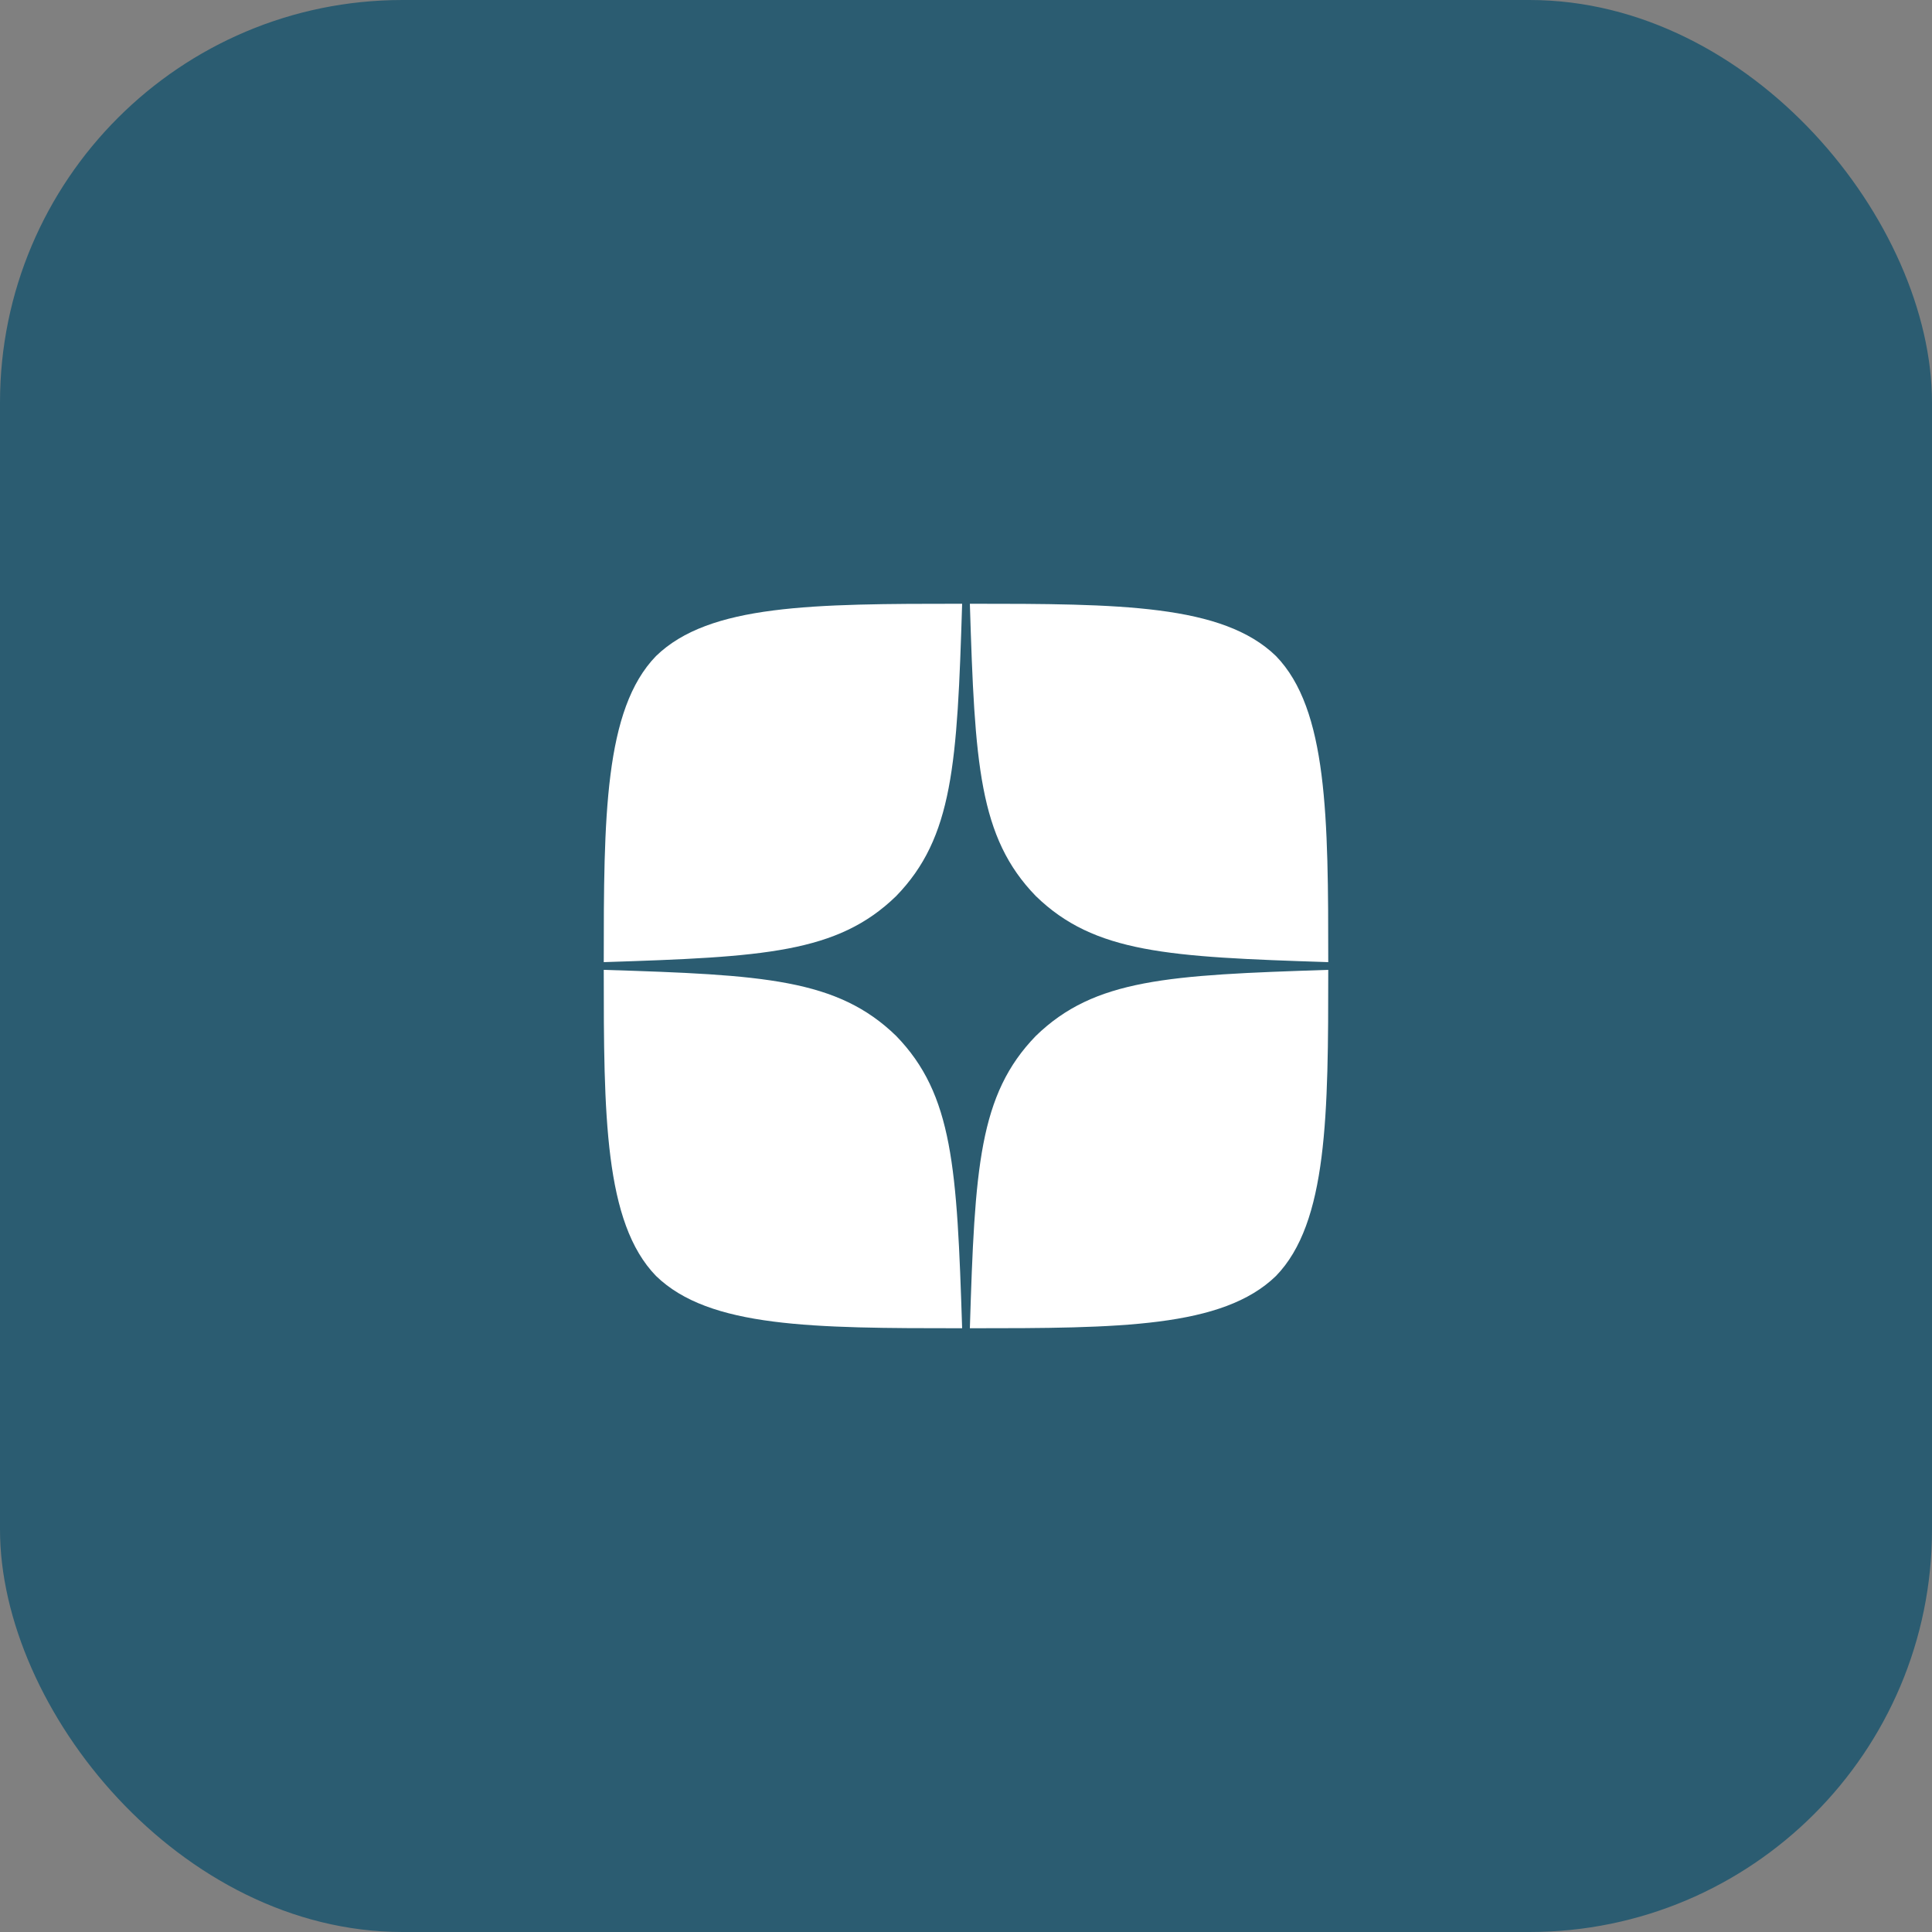
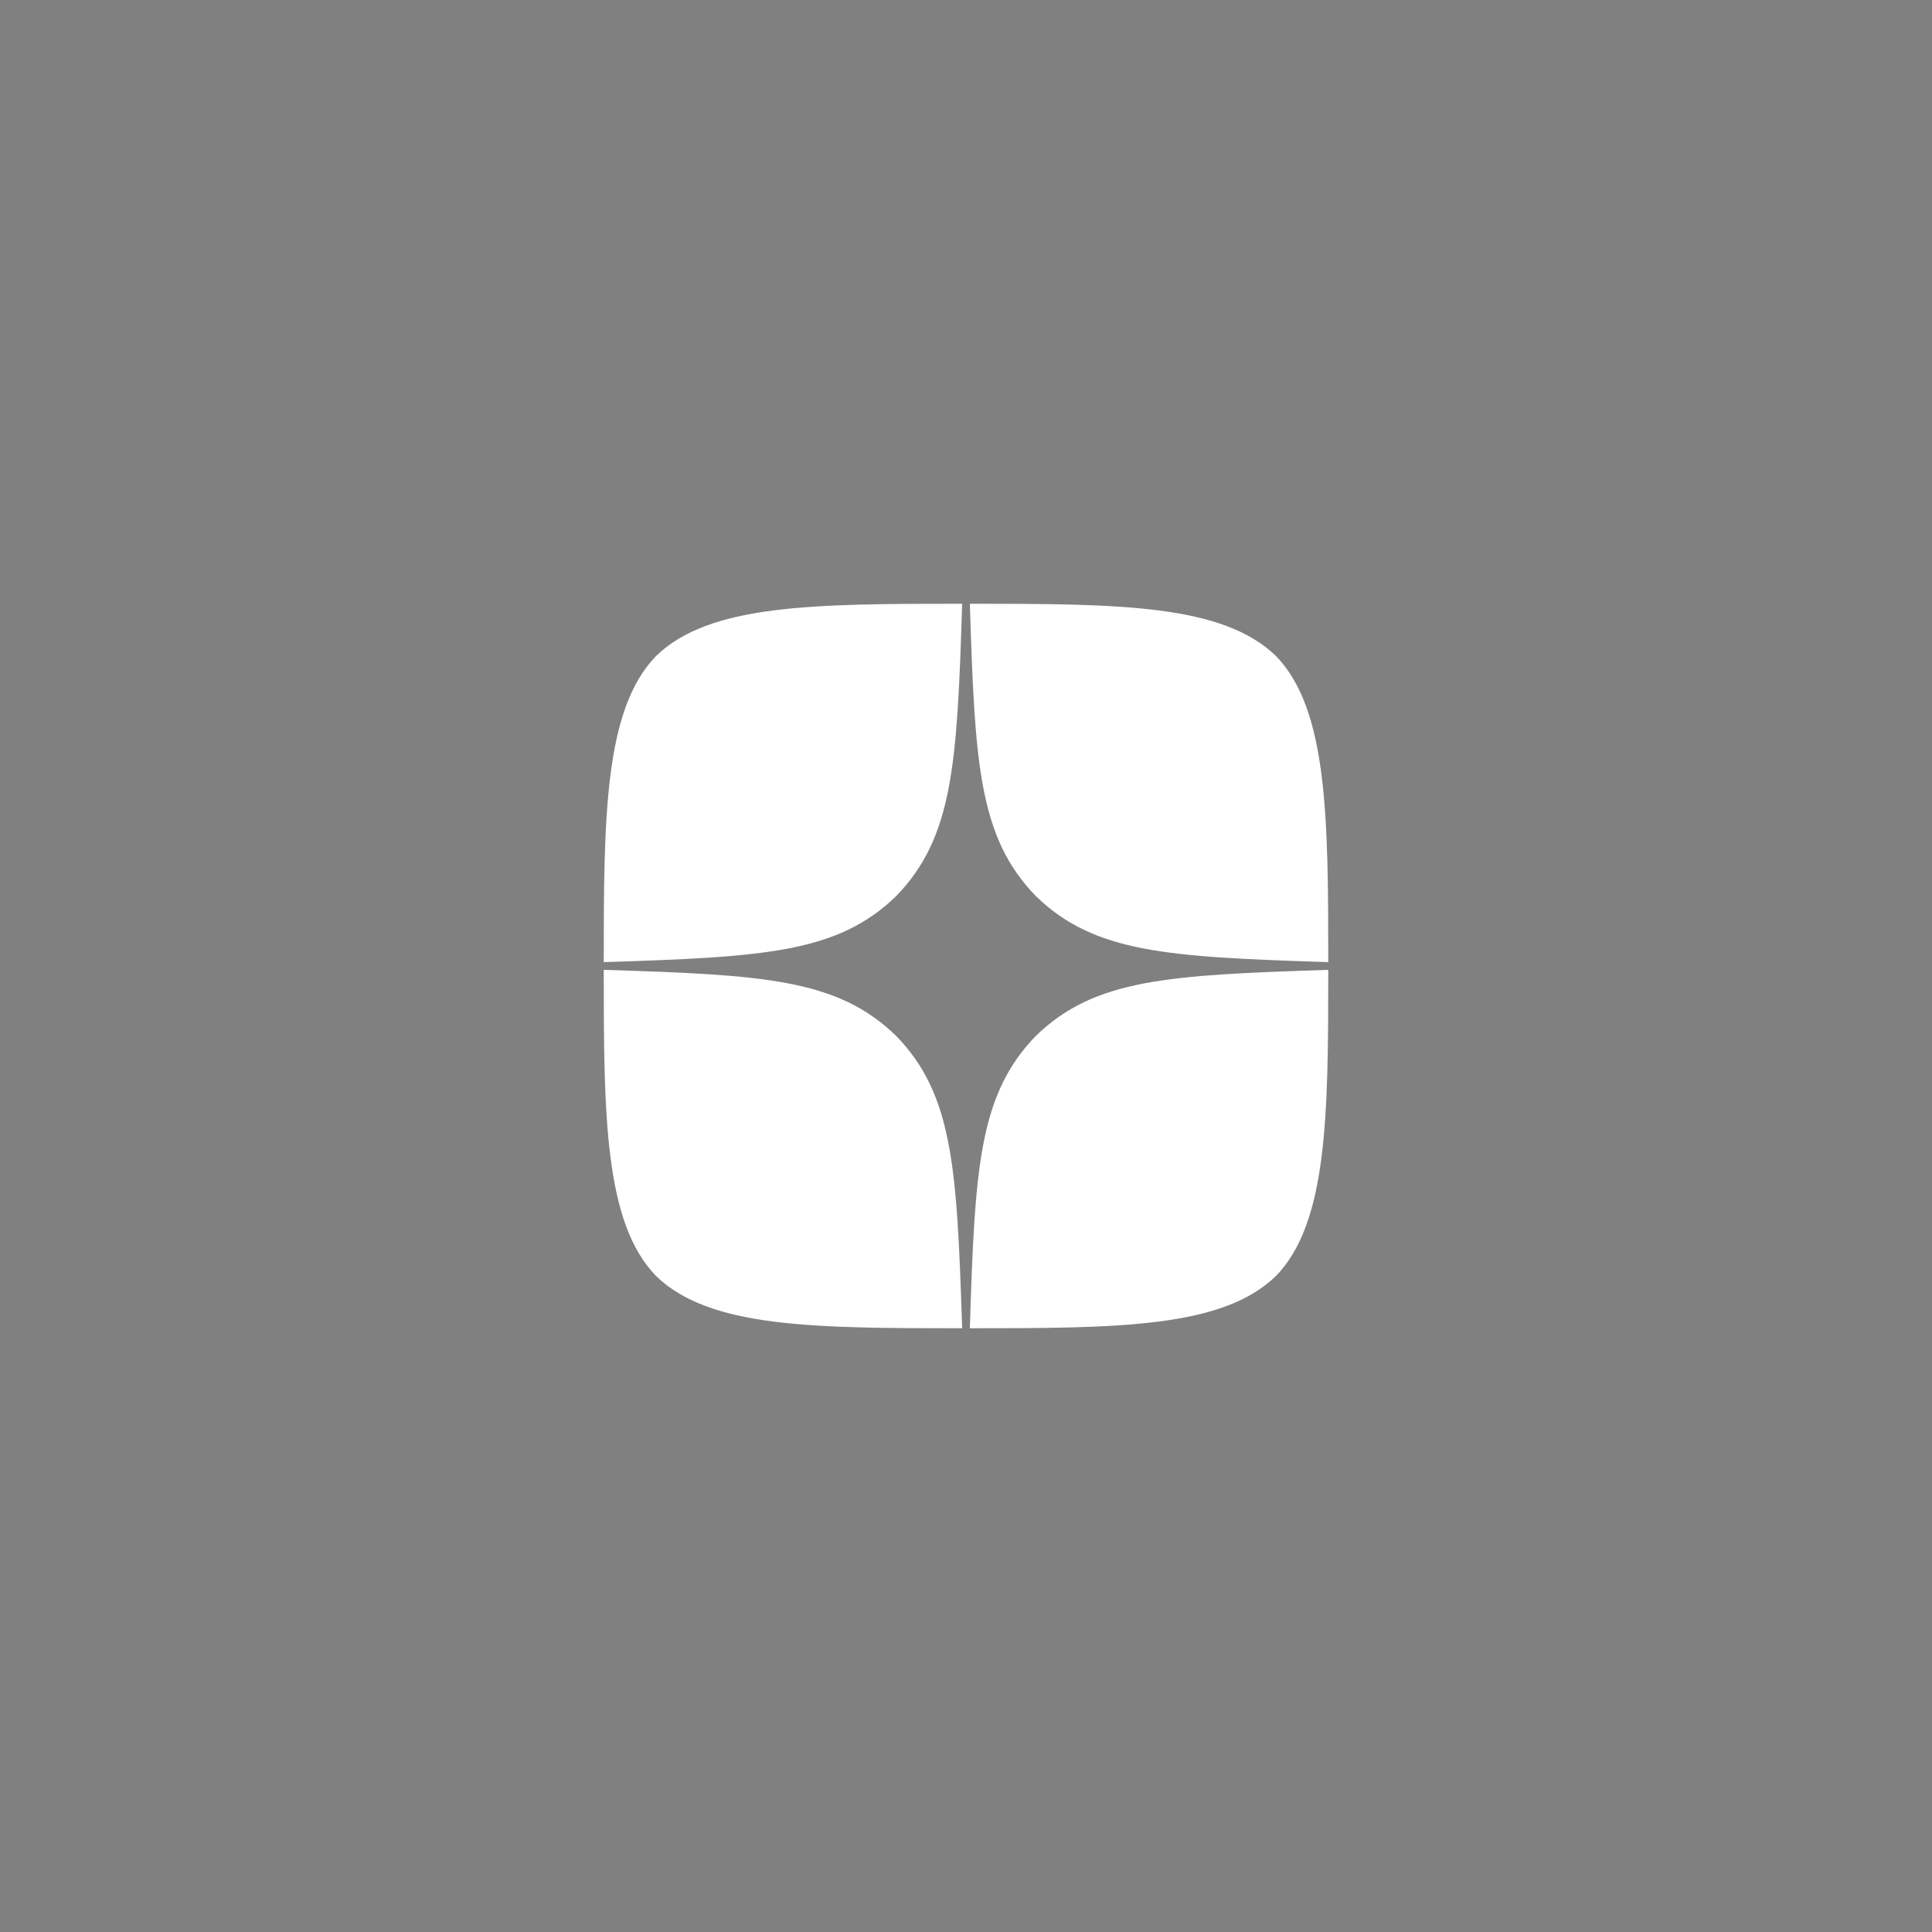
<svg xmlns="http://www.w3.org/2000/svg" width="48" height="48" viewBox="0 0 48 48" fill="none">
  <rect x="0" y="0" width="48" height="48" fill="#808080" stroke="none" />
-   <rect width="48" height="48" rx="10" fill="#2B5C71" />
  <path d="M25.736 25.736C24.321 27.195 24.219 29.014 24.096 33C27.812 33 30.377 32.987 31.701 31.701C32.987 30.377 33 27.69 33 24.096C29.014 24.225 27.195 24.321 25.736 25.736M15 24.096C15 27.69 15.013 30.377 16.299 31.701C17.623 32.987 20.188 33 23.904 33C23.775 29.014 23.679 27.195 22.264 25.736C20.805 24.321 18.986 24.219 15 24.096M23.904 15C20.194 15 17.623 15.013 16.299 16.299C15.013 17.623 15 20.31 15 23.904C18.986 23.775 20.805 23.679 22.264 22.264C23.679 20.805 23.781 18.986 23.904 15M25.736 22.264C24.321 20.805 24.219 18.986 24.096 15C27.812 15 30.377 15.013 31.701 16.299C32.987 17.623 33 20.31 33 23.904C29.014 23.775 27.195 23.679 25.736 22.264" fill="white" />
</svg>